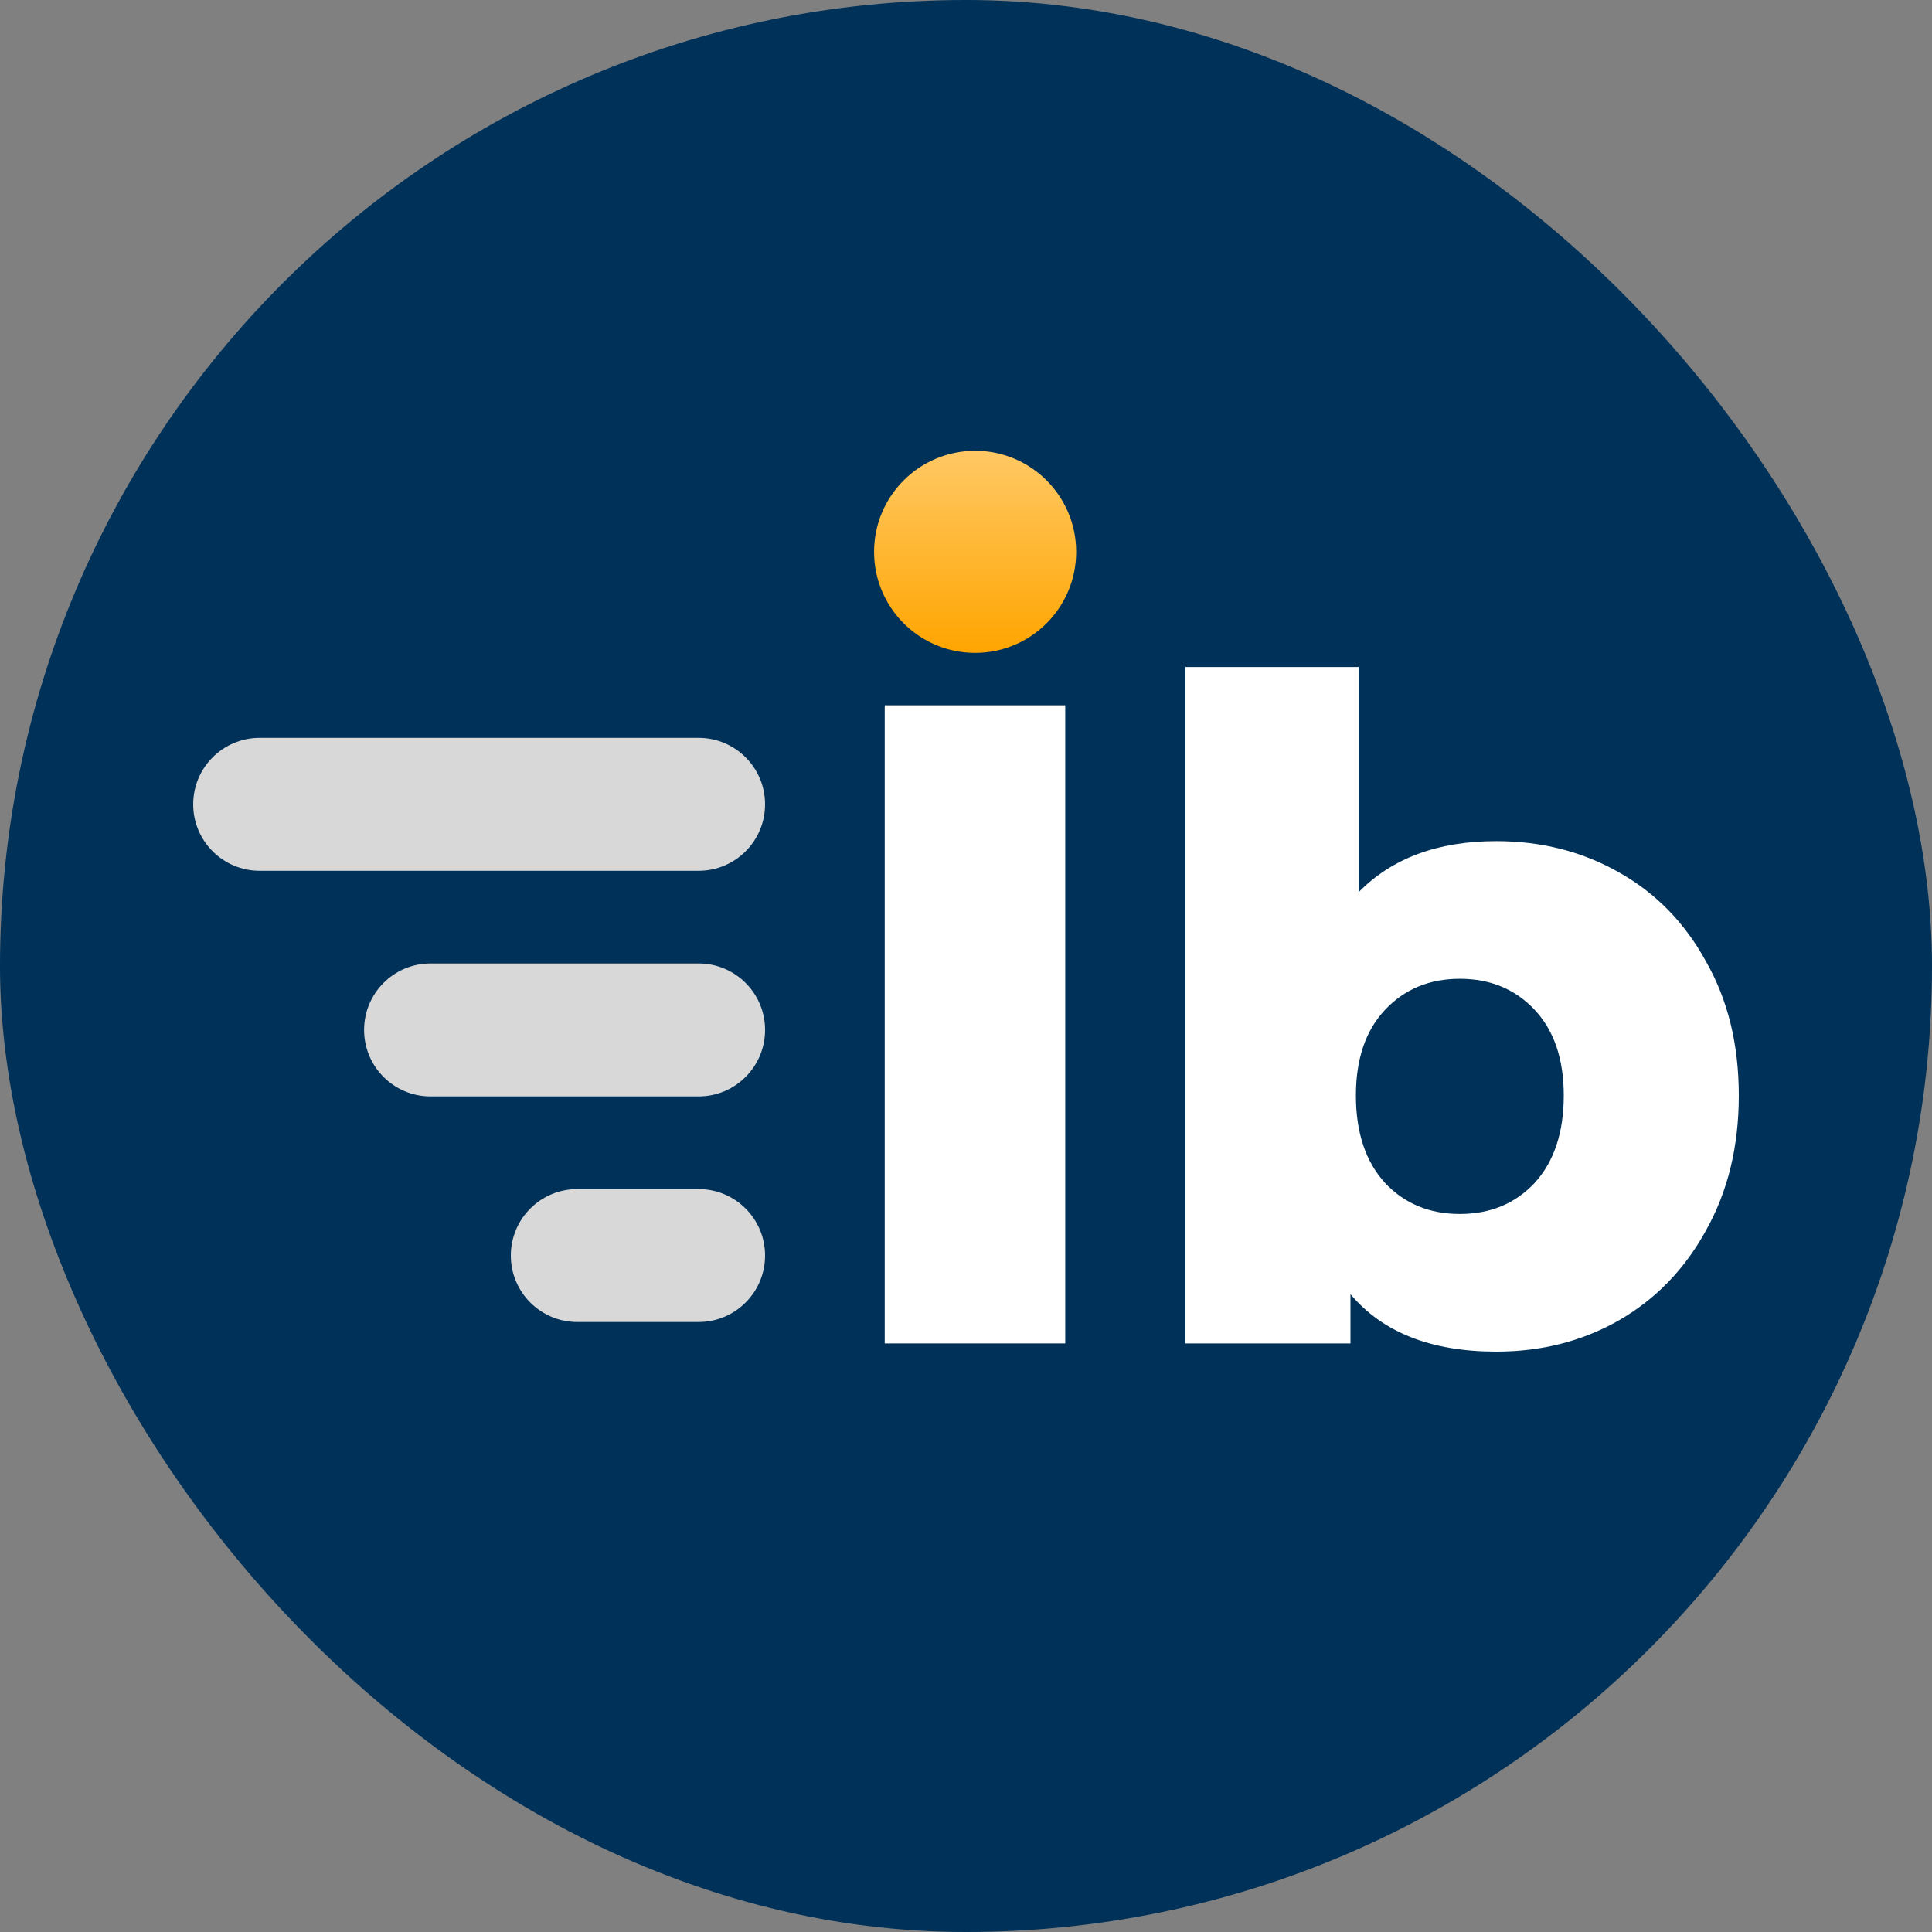
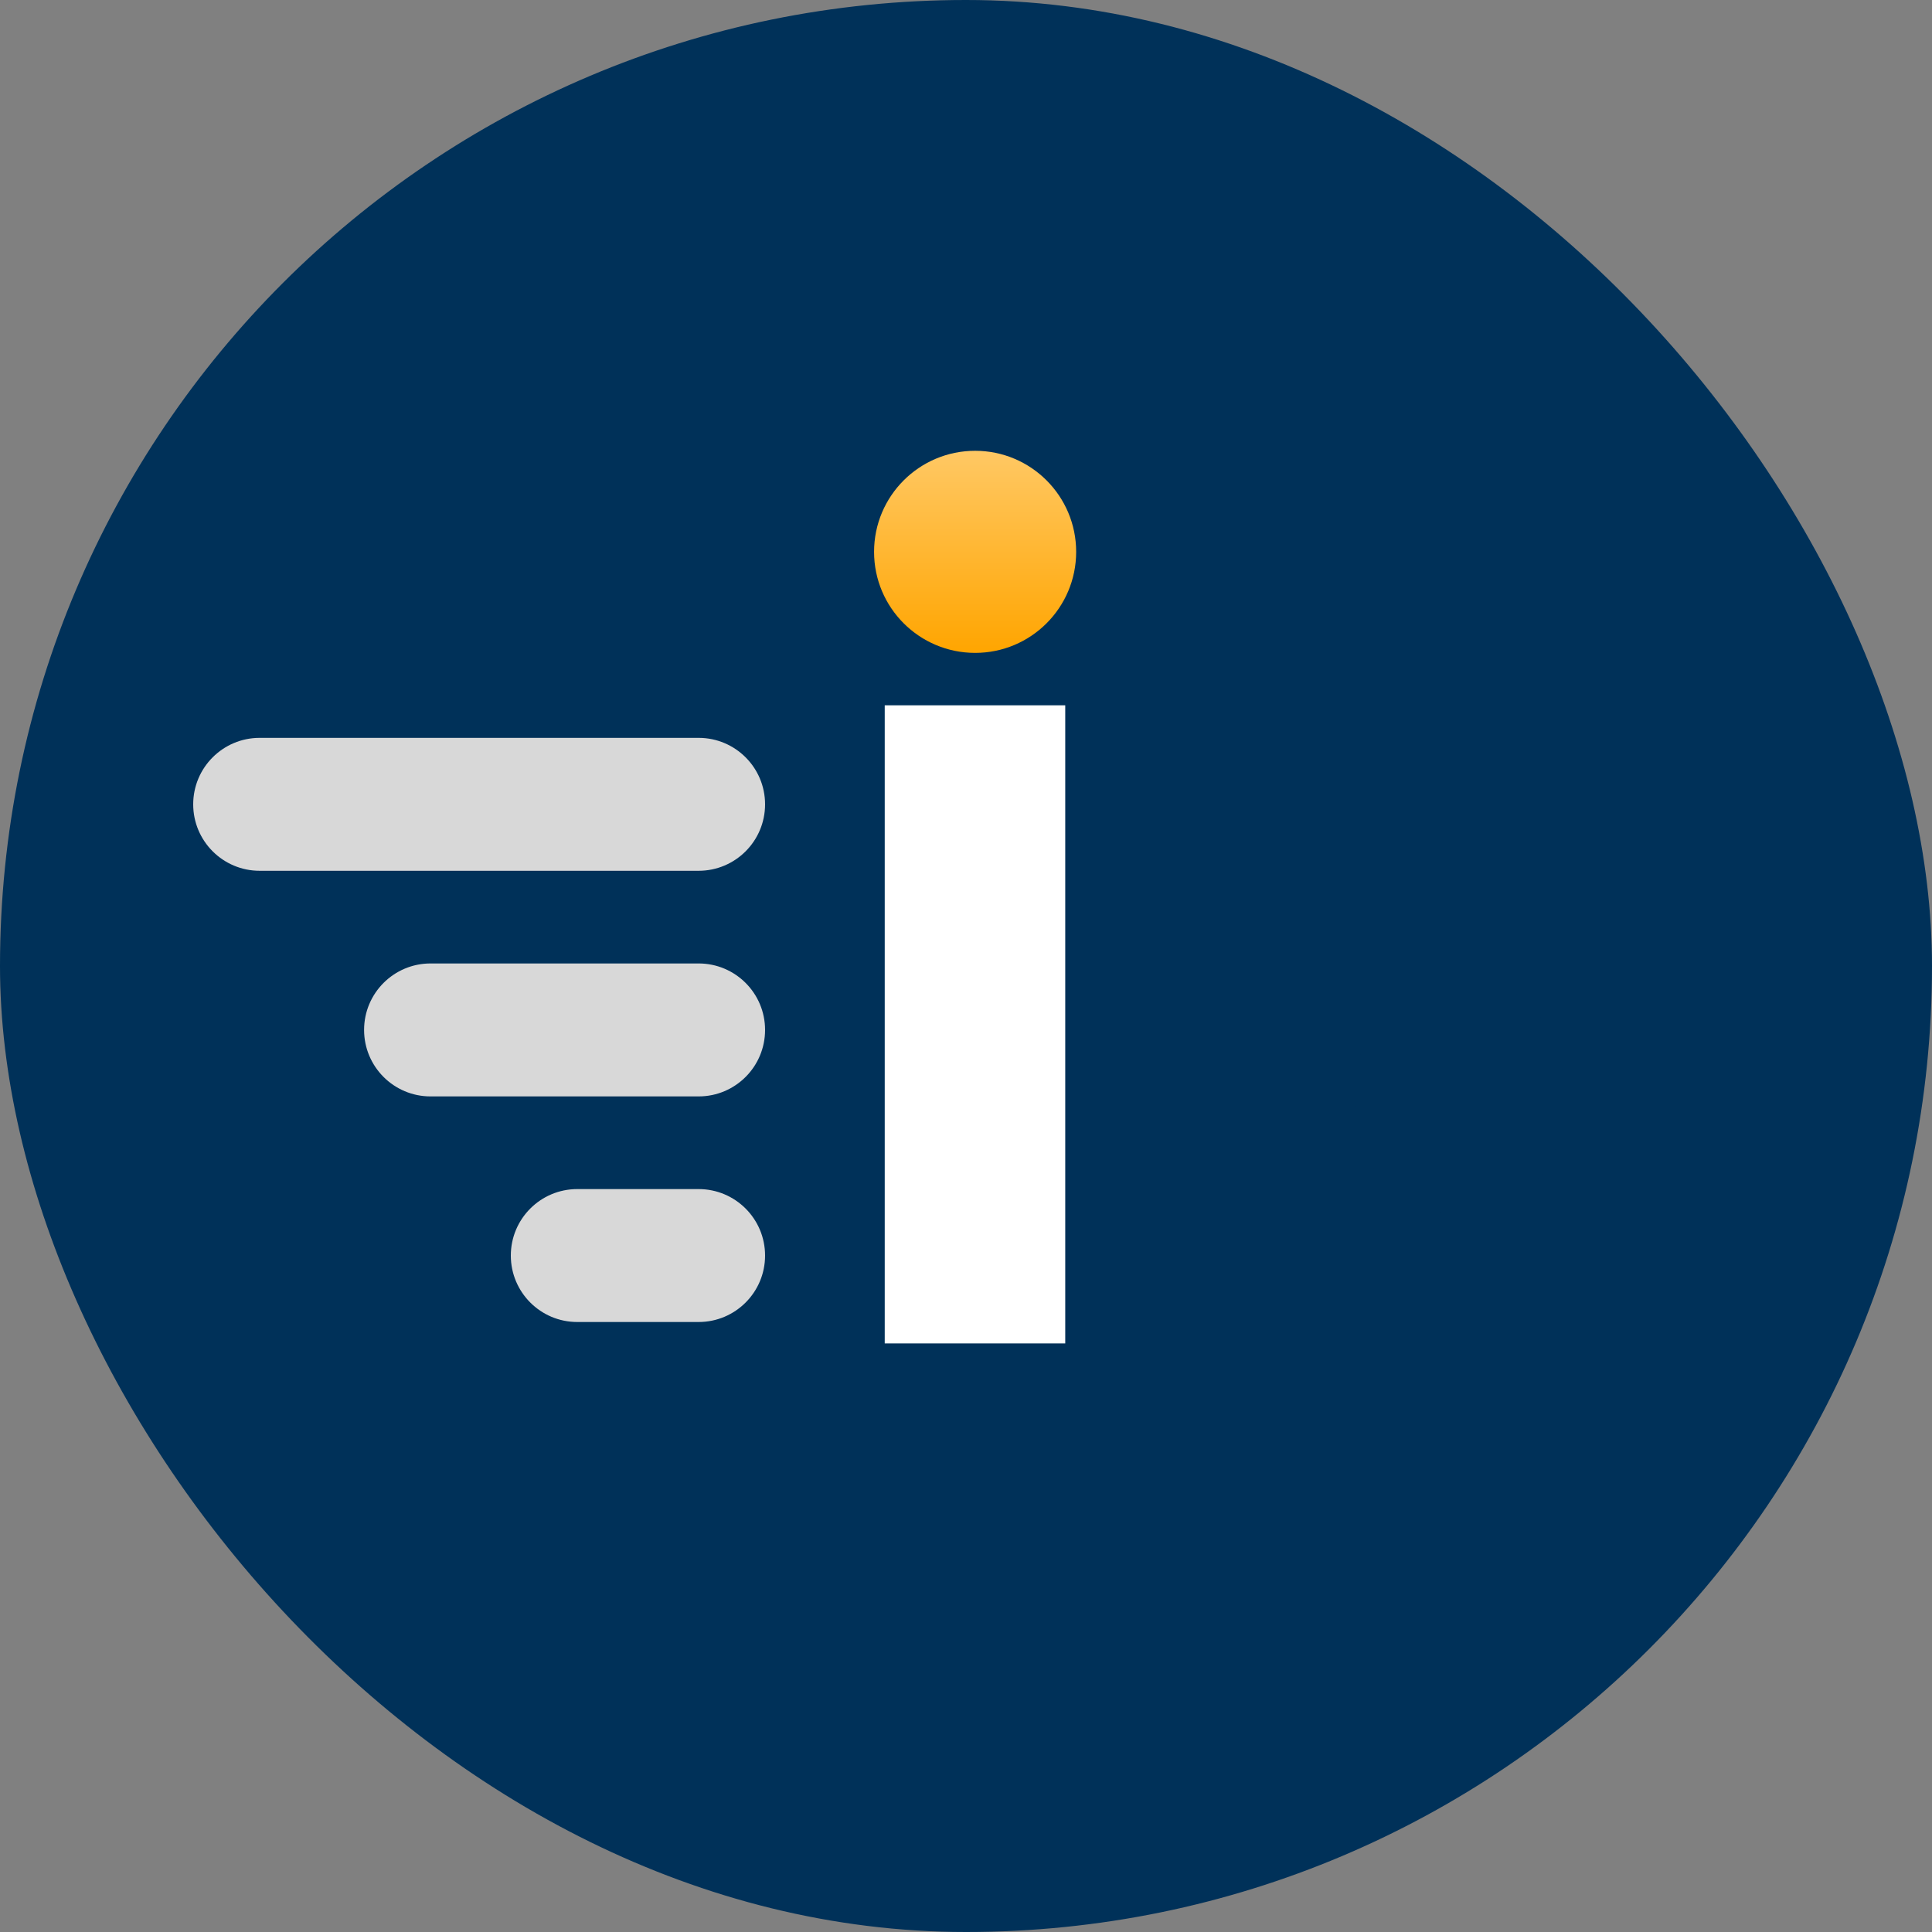
<svg xmlns="http://www.w3.org/2000/svg" width="60" height="60" viewBox="0 0 60 60" fill="none">
  <rect x="0" y="0" width="60" height="60" fill="#808080" stroke="none" />
  <rect width="60" height="60" rx="30" fill="#003159" />
  <path d="M30.284 20.276C32.017 20.276 33.421 18.871 33.421 17.138C33.421 15.405 32.017 14 30.284 14C28.55 14 27.145 15.405 27.145 17.138C27.145 18.871 28.55 20.276 30.284 20.276Z" fill="url(#paint0_linear_821_5027)" />
  <path d="M33.082 21.904H27.476V41.721H33.082V21.904Z" fill="white" />
-   <path d="M50.263 27.084C49.13 26.443 47.866 26.122 46.469 26.122C44.657 26.122 43.232 26.65 42.194 27.707V20.715H36.815V41.721H41.94V40.192C42.94 41.381 44.45 41.976 46.469 41.976C47.866 41.976 49.13 41.655 50.263 41.013C51.414 40.353 52.32 39.419 52.981 38.211C53.66 37.003 54 35.606 54 34.021C54 32.435 53.66 31.048 52.981 29.859C52.32 28.651 51.414 27.726 50.263 27.084Z" fill="white" />
  <path d="M47.658 36.739C47.054 37.38 46.281 37.701 45.337 37.701C44.393 37.701 43.619 37.38 43.015 36.739C42.411 36.078 42.109 35.172 42.109 34.021C42.109 32.888 42.411 32.001 43.015 31.359C43.619 30.718 44.393 30.397 45.337 30.397C46.281 30.397 47.054 30.718 47.658 31.359C48.262 32.001 48.564 32.888 48.564 34.021C48.564 35.172 48.262 36.078 47.658 36.739Z" fill="#003159" />
  <path d="M21.696 36.928C22.836 36.928 23.76 37.852 23.76 38.992C23.76 40.132 22.836 41.056 21.696 41.056L17.928 41.056C16.788 41.056 15.864 40.132 15.864 38.992C15.864 37.852 16.788 36.928 17.928 36.928L21.696 36.928Z" fill="#D8D8D8" />
  <path d="M21.696 29.921C22.836 29.921 23.76 30.845 23.76 31.985C23.76 33.126 22.836 34.05 21.696 34.05L13.371 34.05C12.231 34.05 11.307 33.126 11.307 31.985C11.307 30.845 12.231 29.921 13.371 29.921L21.696 29.921Z" fill="#D8D8D8" />
  <path d="M21.696 22.915C22.836 22.915 23.76 23.839 23.76 24.979C23.76 26.119 22.836 27.043 21.696 27.043L8.064 27.043C6.924 27.043 6 26.119 6 24.979C6 23.839 6.924 22.915 8.064 22.915L21.696 22.915Z" fill="#D8D8D8" />
  <defs>
    <linearGradient id="paint0_linear_821_5027" x1="30.284" y1="14" x2="30.284" y2="20.276" gradientUnits="userSpaceOnUse">
      <stop stop-color="#FFC864" />
      <stop offset="1" stop-color="#FFA500" />
    </linearGradient>
  </defs>
</svg>